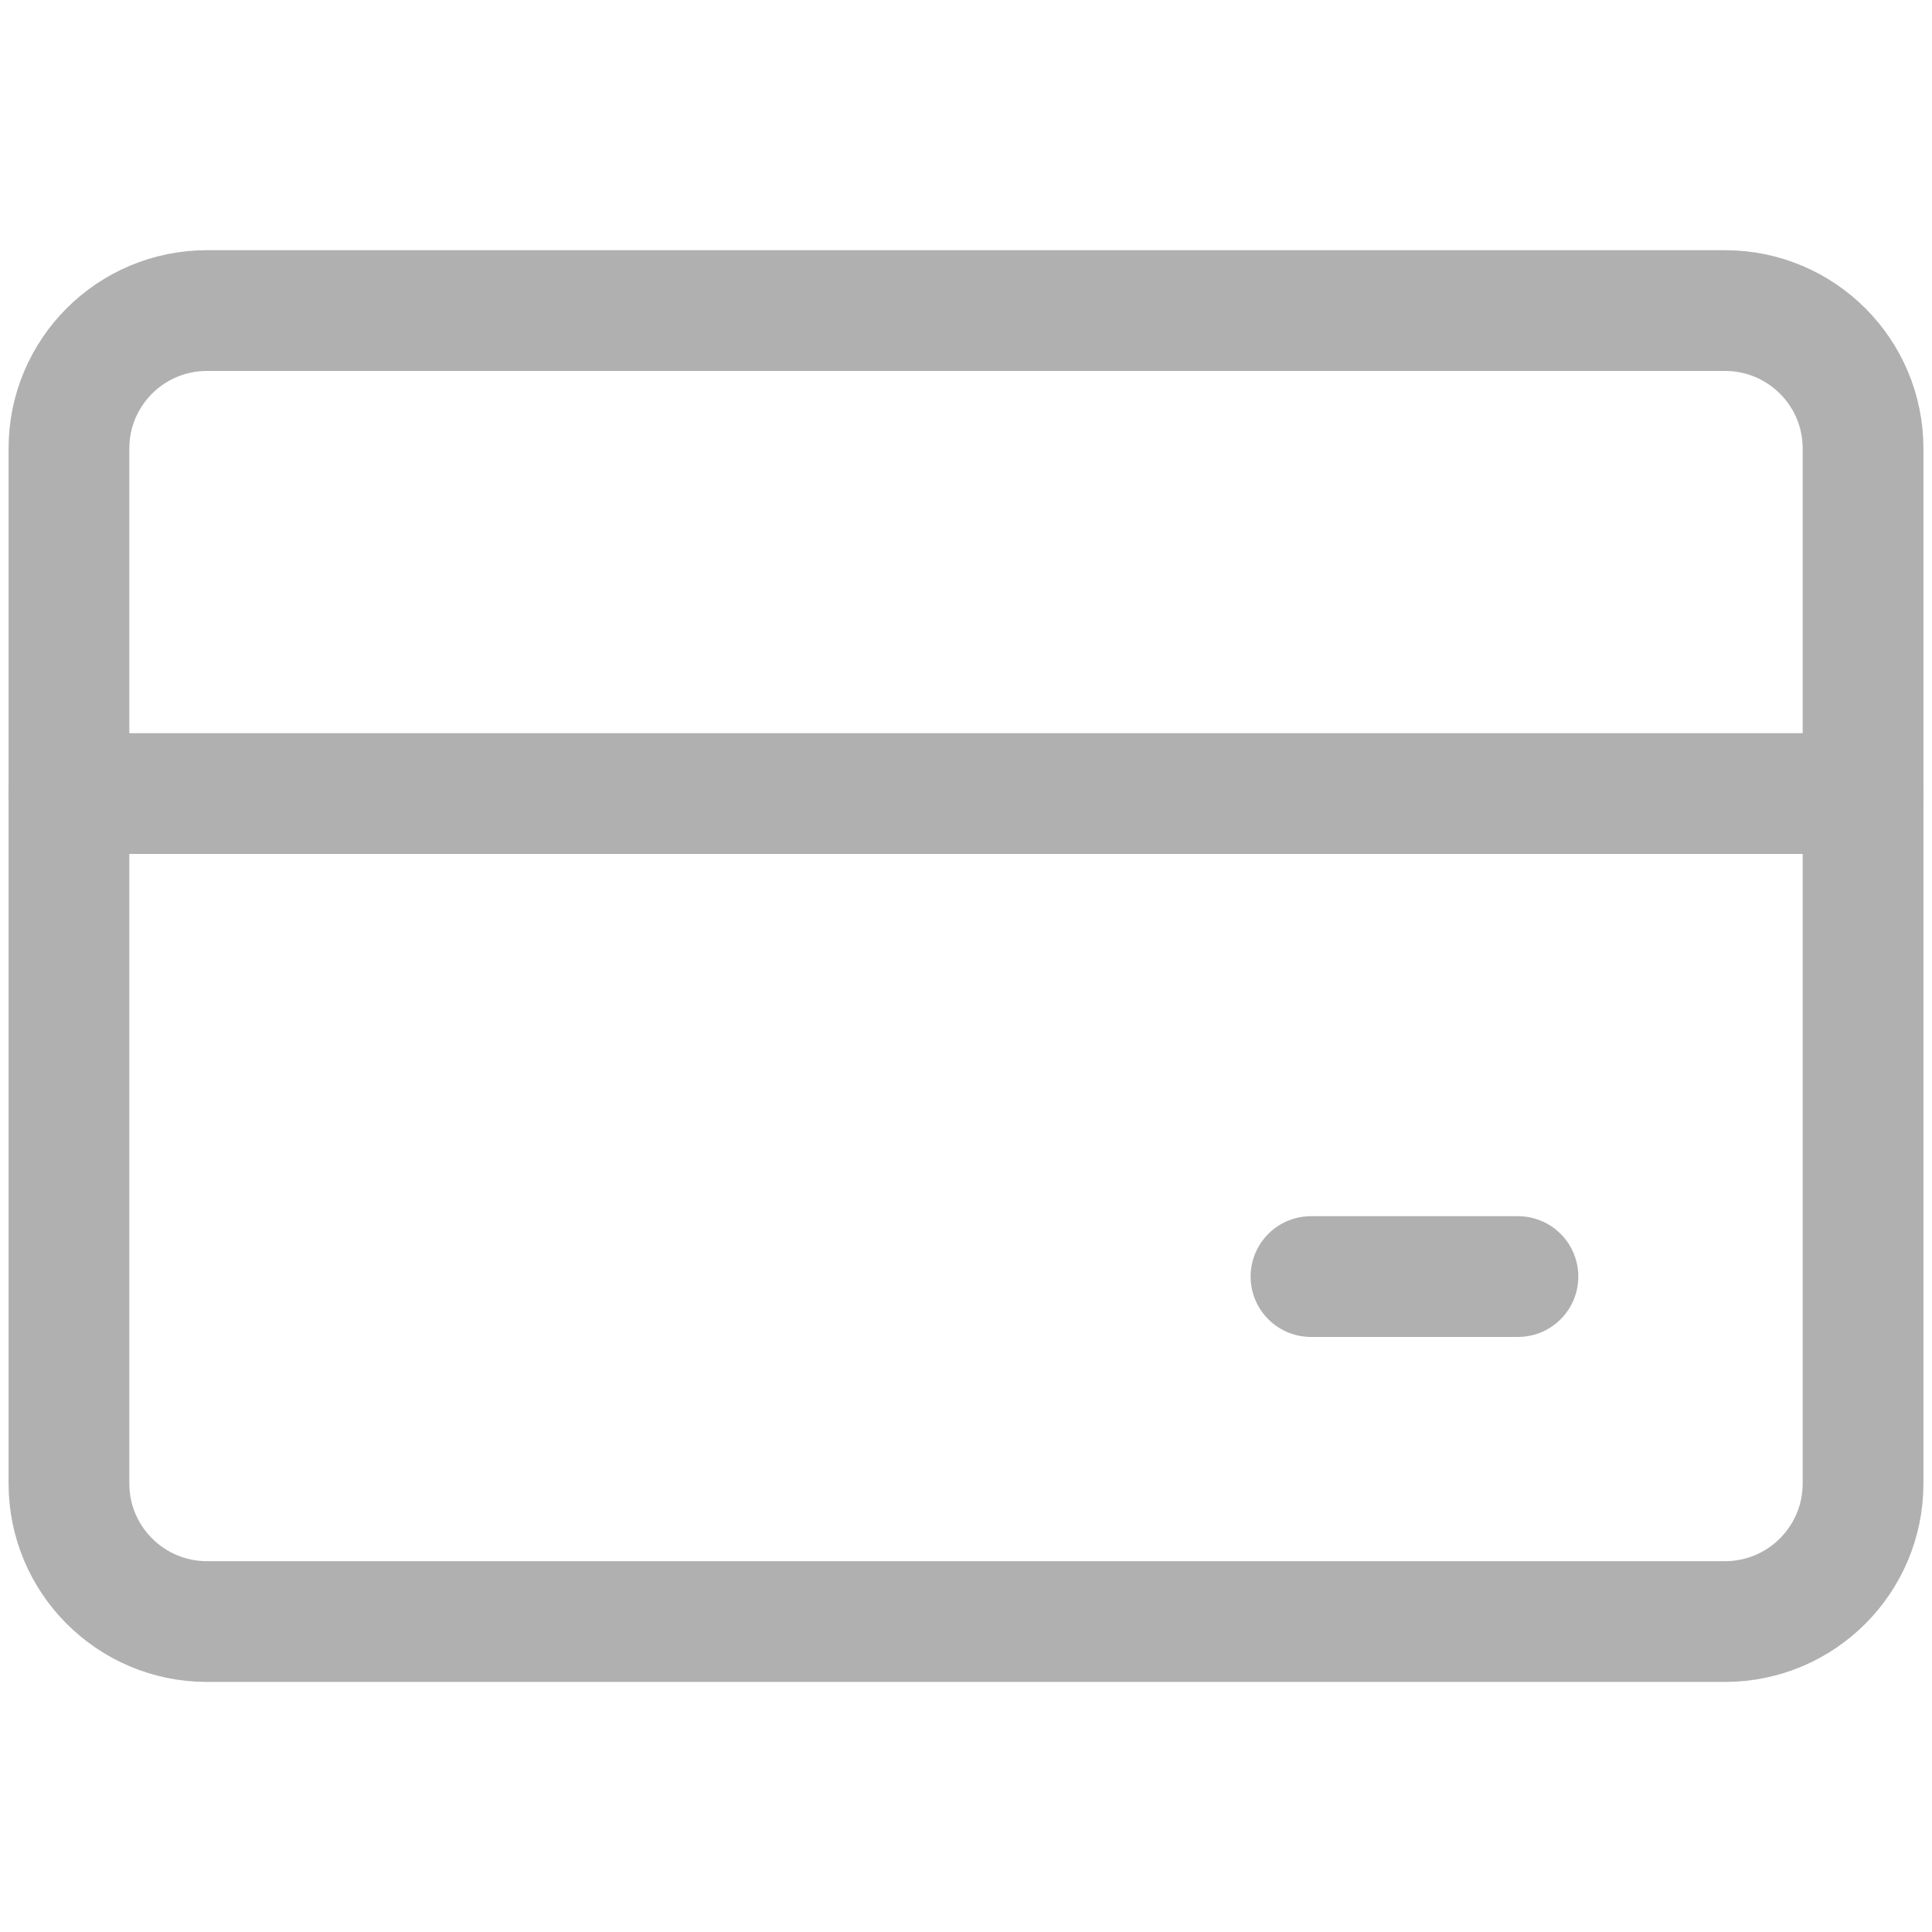
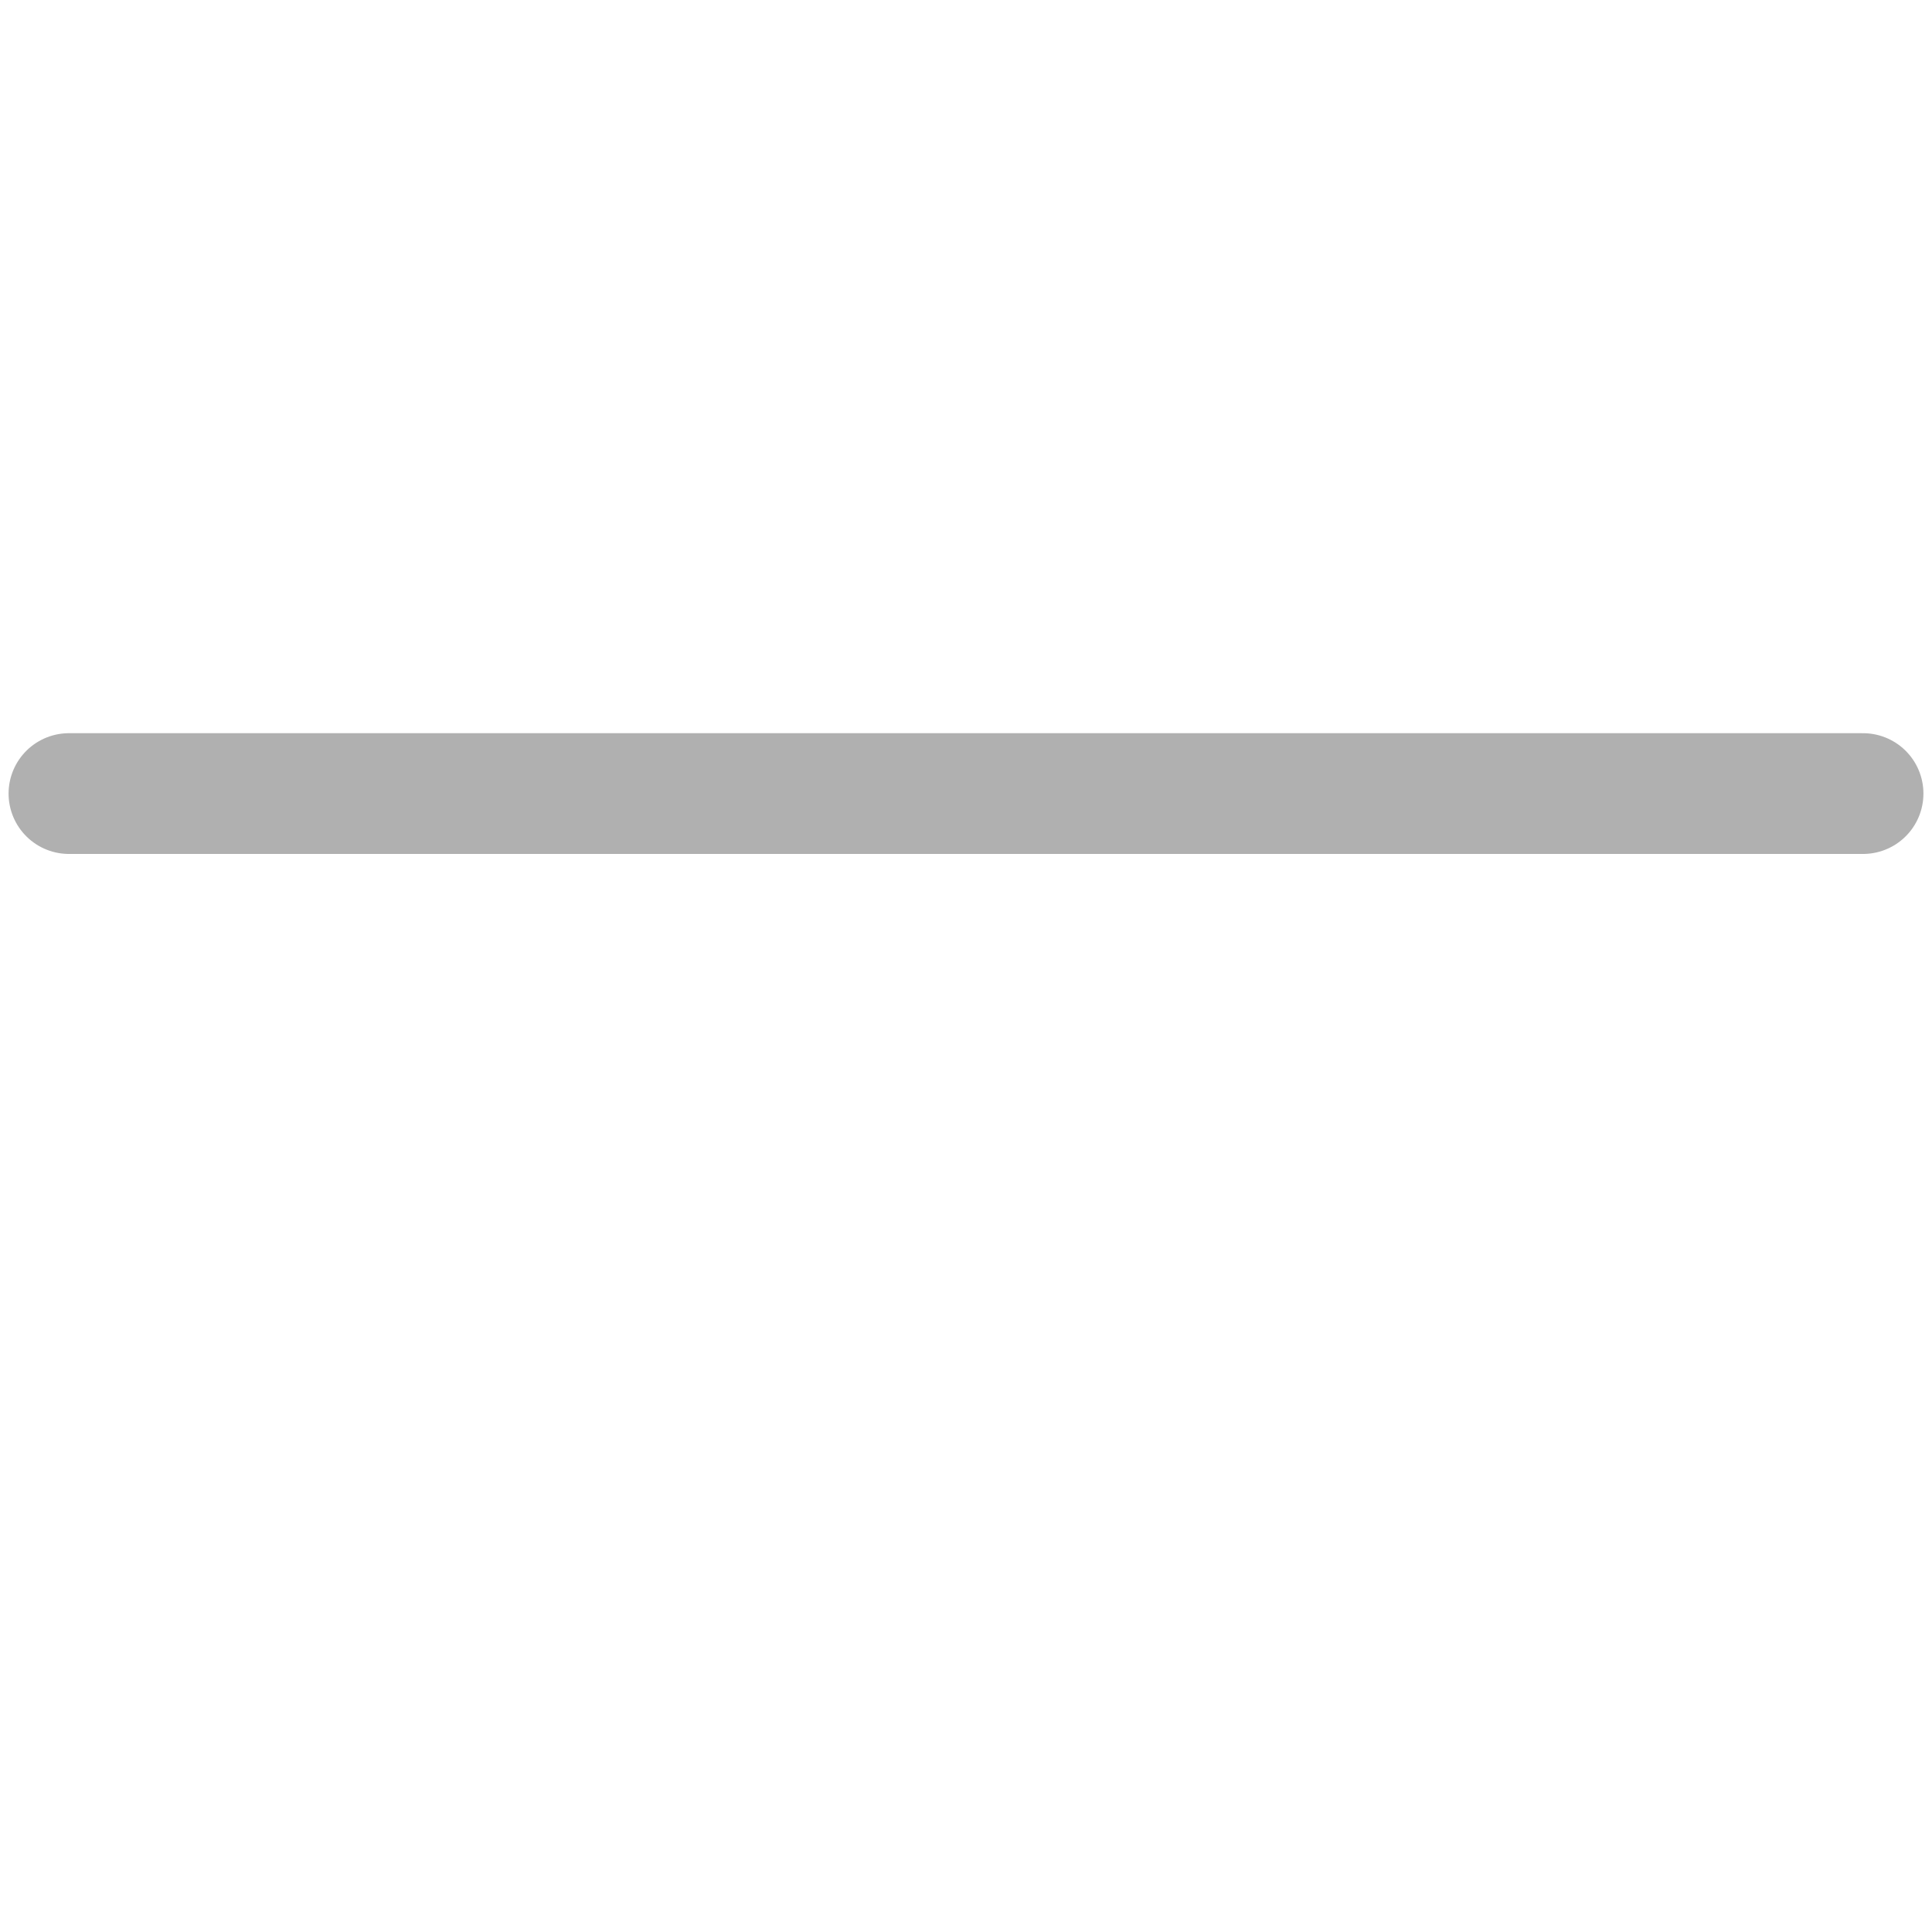
<svg xmlns="http://www.w3.org/2000/svg" width="16" height="16" viewBox="0 0 16 16" fill="none">
-   <path d="M14.286 2.572H1.714C1.083 2.572 0.571 3.083 0.571 3.714V12.286C0.571 12.917 1.083 13.429 1.714 13.429H14.286C14.917 13.429 15.429 12.917 15.429 12.286V3.714C15.429 3.083 14.917 2.572 14.286 2.572Z" stroke="#B0B0B0" stroke-linecap="round" stroke-linejoin="round" />
  <path d="M0.571 6.572H15.429" stroke="#B0B0B0" stroke-linecap="round" stroke-linejoin="round" />
-   <path d="M10.857 10.572H12.571" stroke="#B0B0B0" stroke-linecap="round" stroke-linejoin="round" />
</svg>